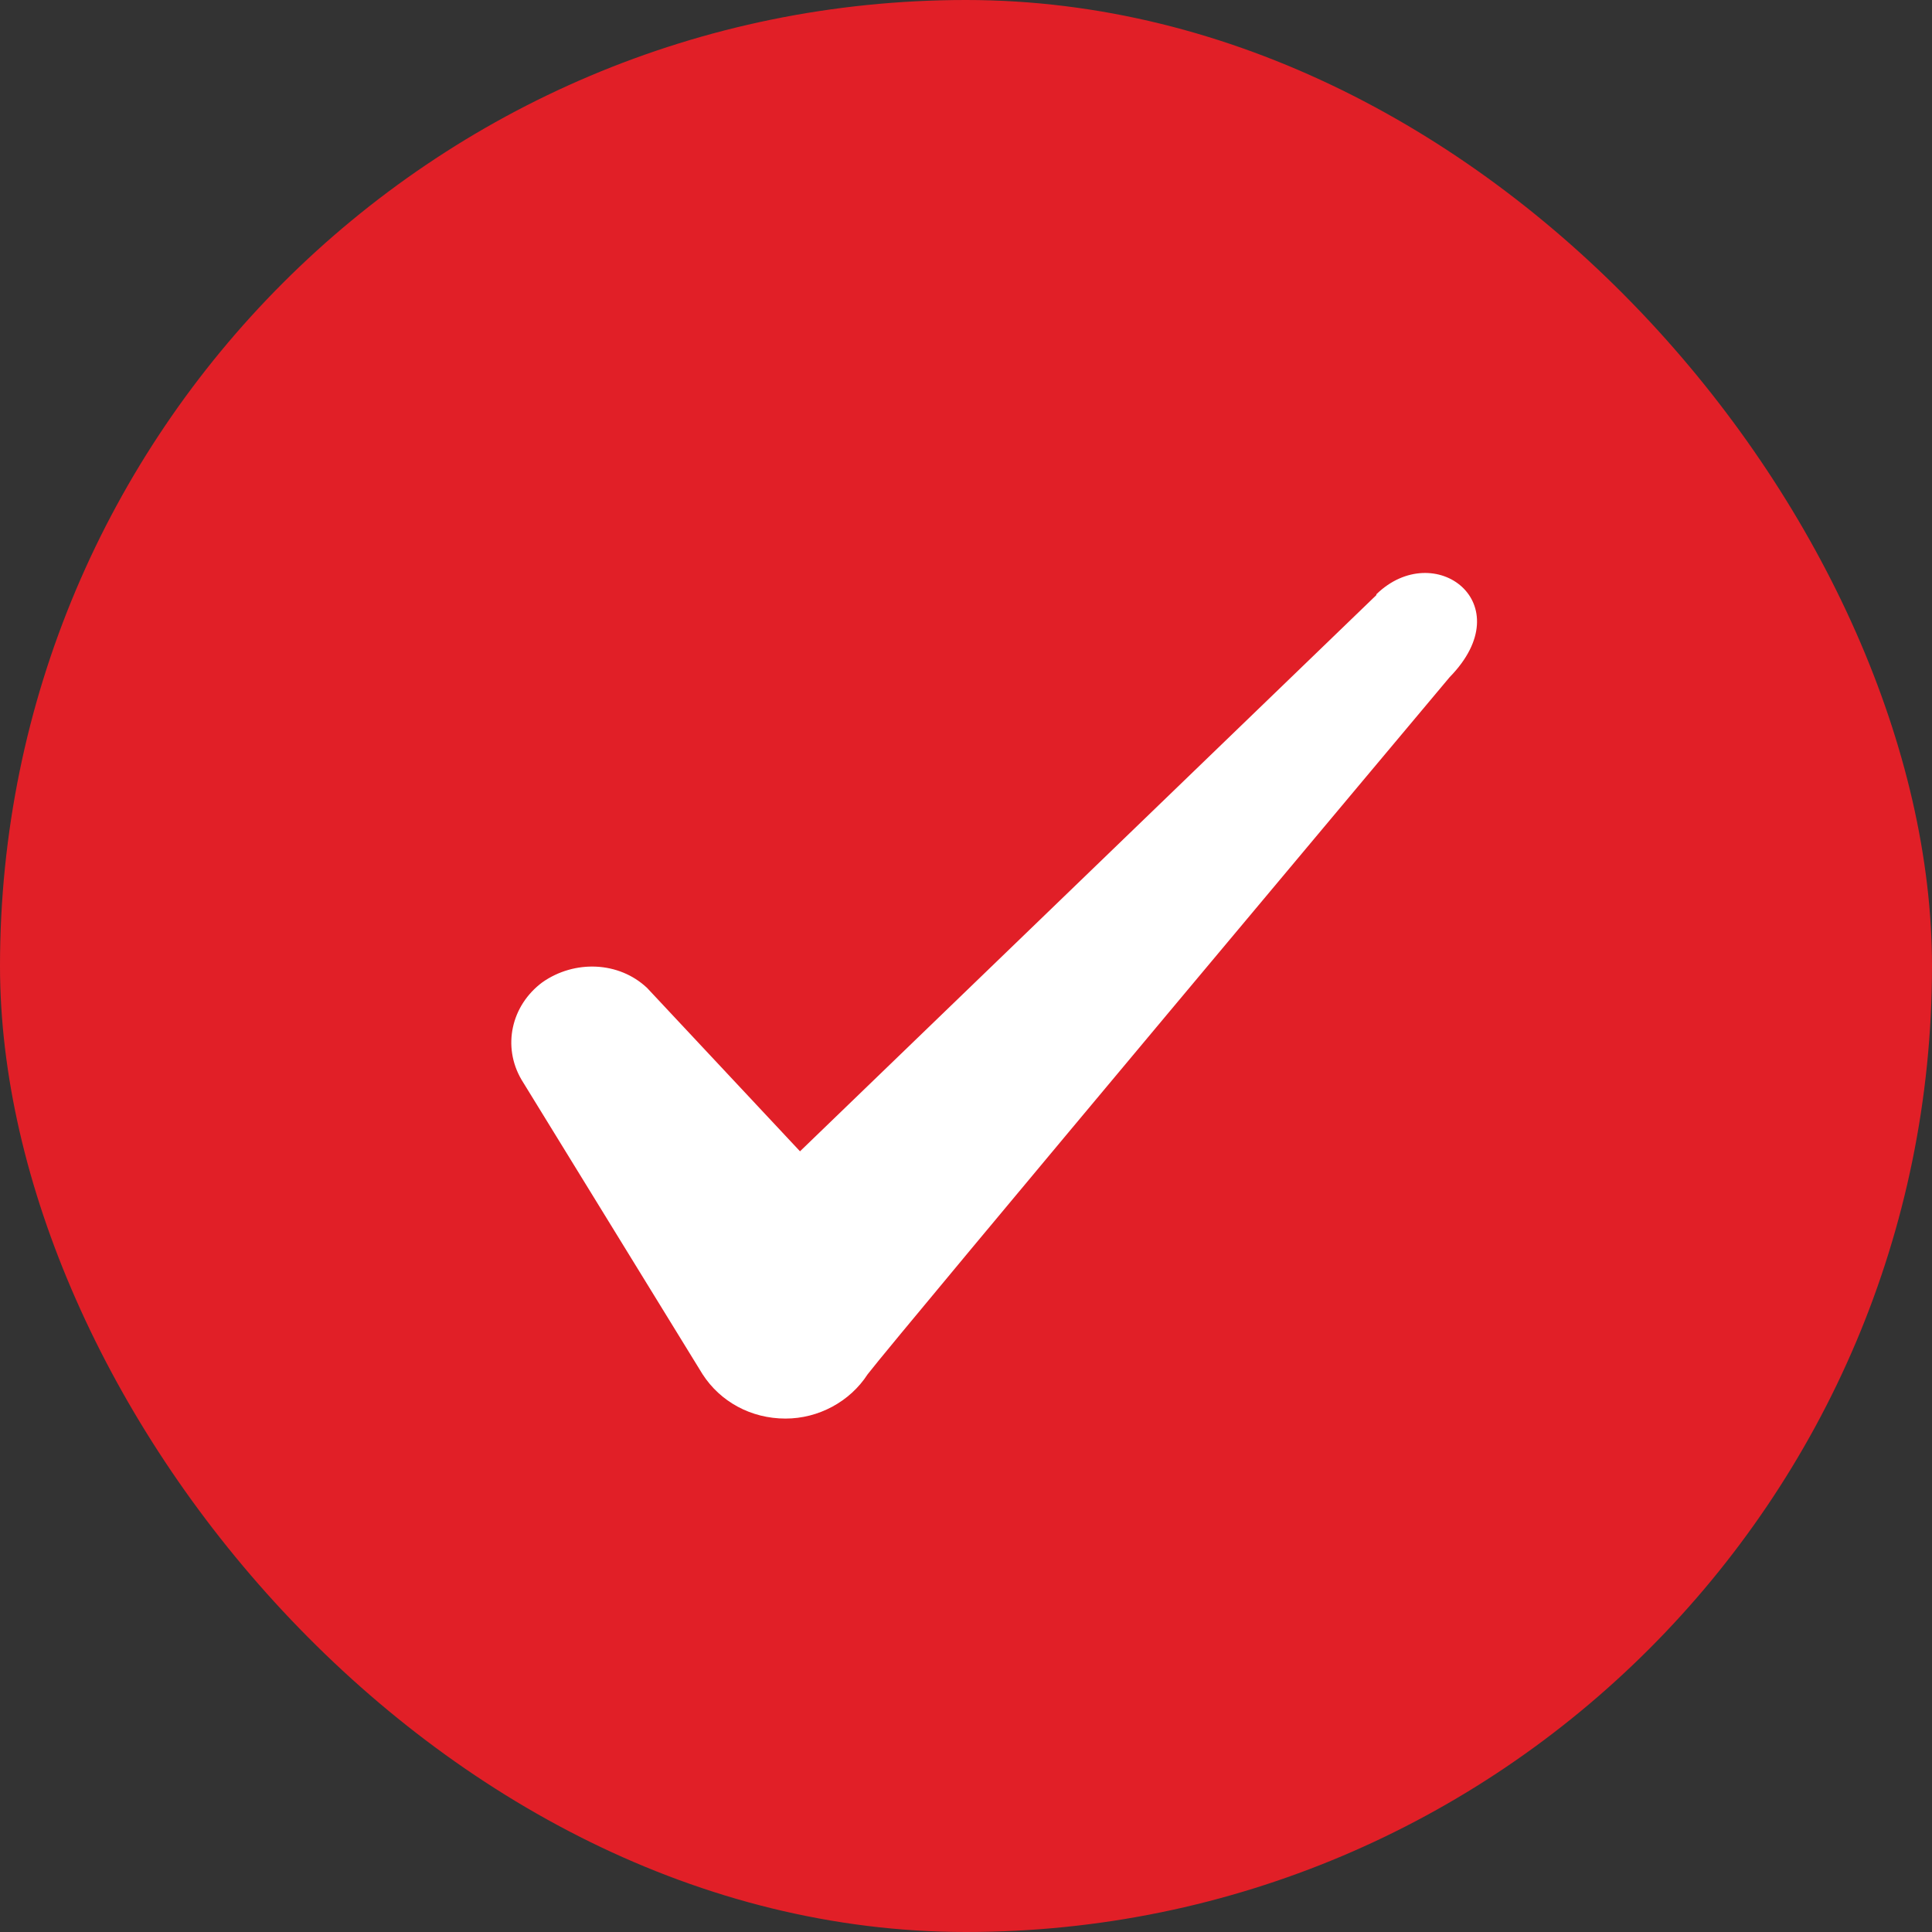
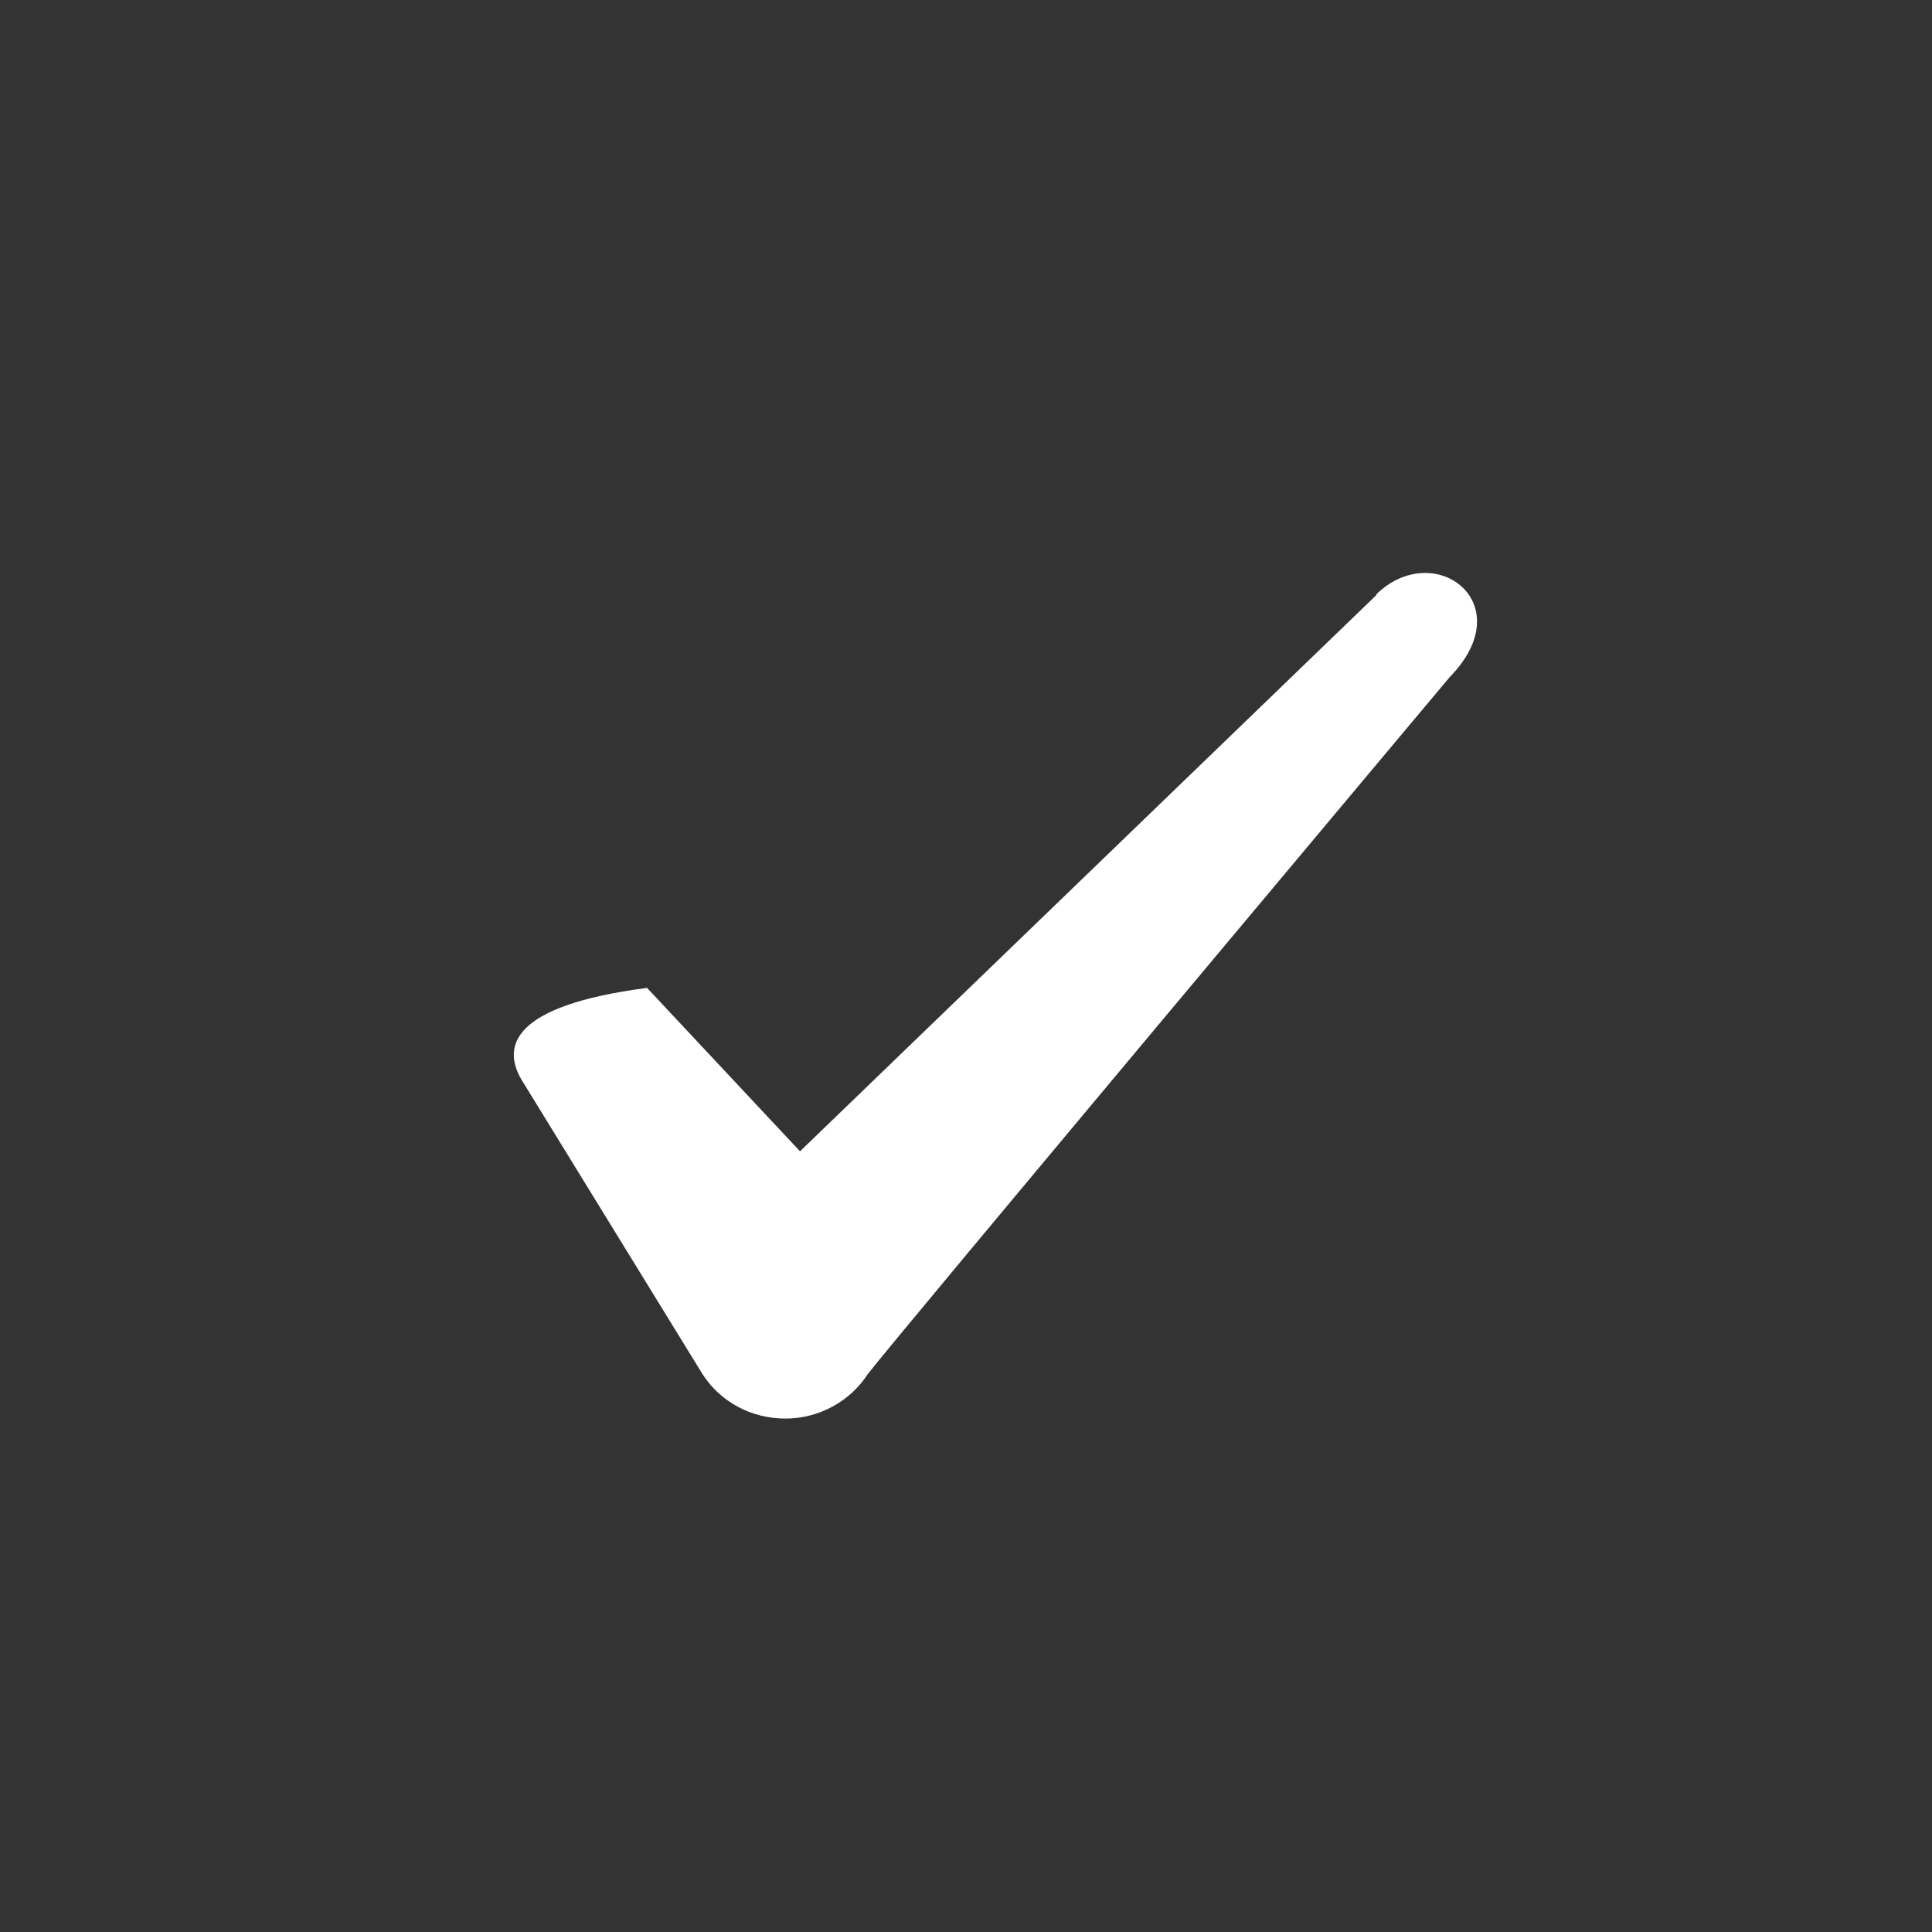
<svg xmlns="http://www.w3.org/2000/svg" width="24" height="24" viewBox="0 0 24 24" fill="none">
  <rect x="0" y="0" width="24" height="24" fill="#333333" stroke="none" />
  <g clip-path="url(#clip0_49_13)">
-     <rect width="24" height="24" rx="12" fill="#E11F27" />
-     <path fill-rule="evenodd" clip-rule="evenodd" d="M17.098 7.392L9.938 14.302L8.038 12.272C7.688 11.942 7.138 11.922 6.738 12.202C6.348 12.492 6.238 13.002 6.478 13.412L8.728 17.072C8.948 17.412 9.328 17.622 9.758 17.622C10.168 17.622 10.558 17.412 10.778 17.072C11.138 16.602 18.008 8.412 18.008 8.412C18.908 7.492 17.818 6.682 17.098 7.382V7.392Z" fill="white" />
+     <path fill-rule="evenodd" clip-rule="evenodd" d="M17.098 7.392L9.938 14.302L8.038 12.272C6.348 12.492 6.238 13.002 6.478 13.412L8.728 17.072C8.948 17.412 9.328 17.622 9.758 17.622C10.168 17.622 10.558 17.412 10.778 17.072C11.138 16.602 18.008 8.412 18.008 8.412C18.908 7.492 17.818 6.682 17.098 7.382V7.392Z" fill="white" />
  </g>
  <defs>
    <clipPath id="clip0_49_13">
      <rect width="24" height="24" rx="12" fill="white" />
    </clipPath>
  </defs>
</svg>